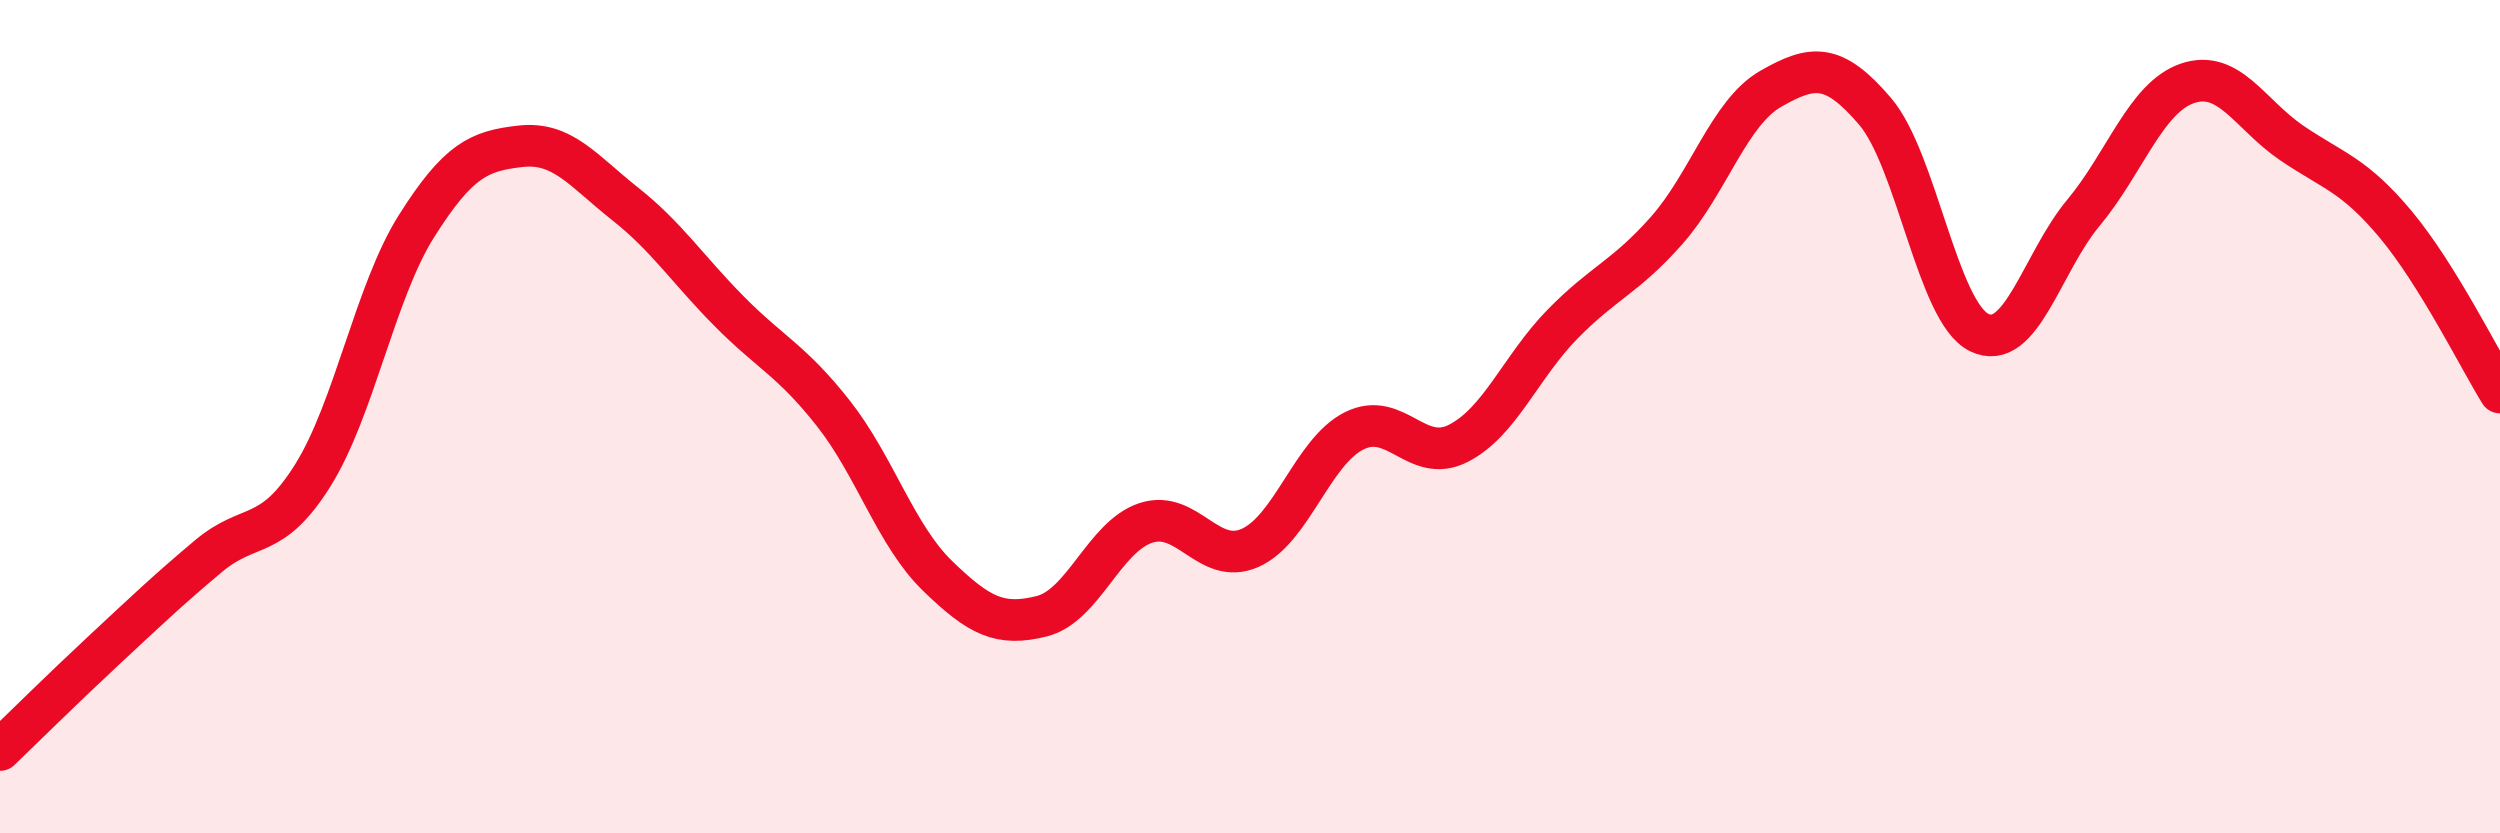
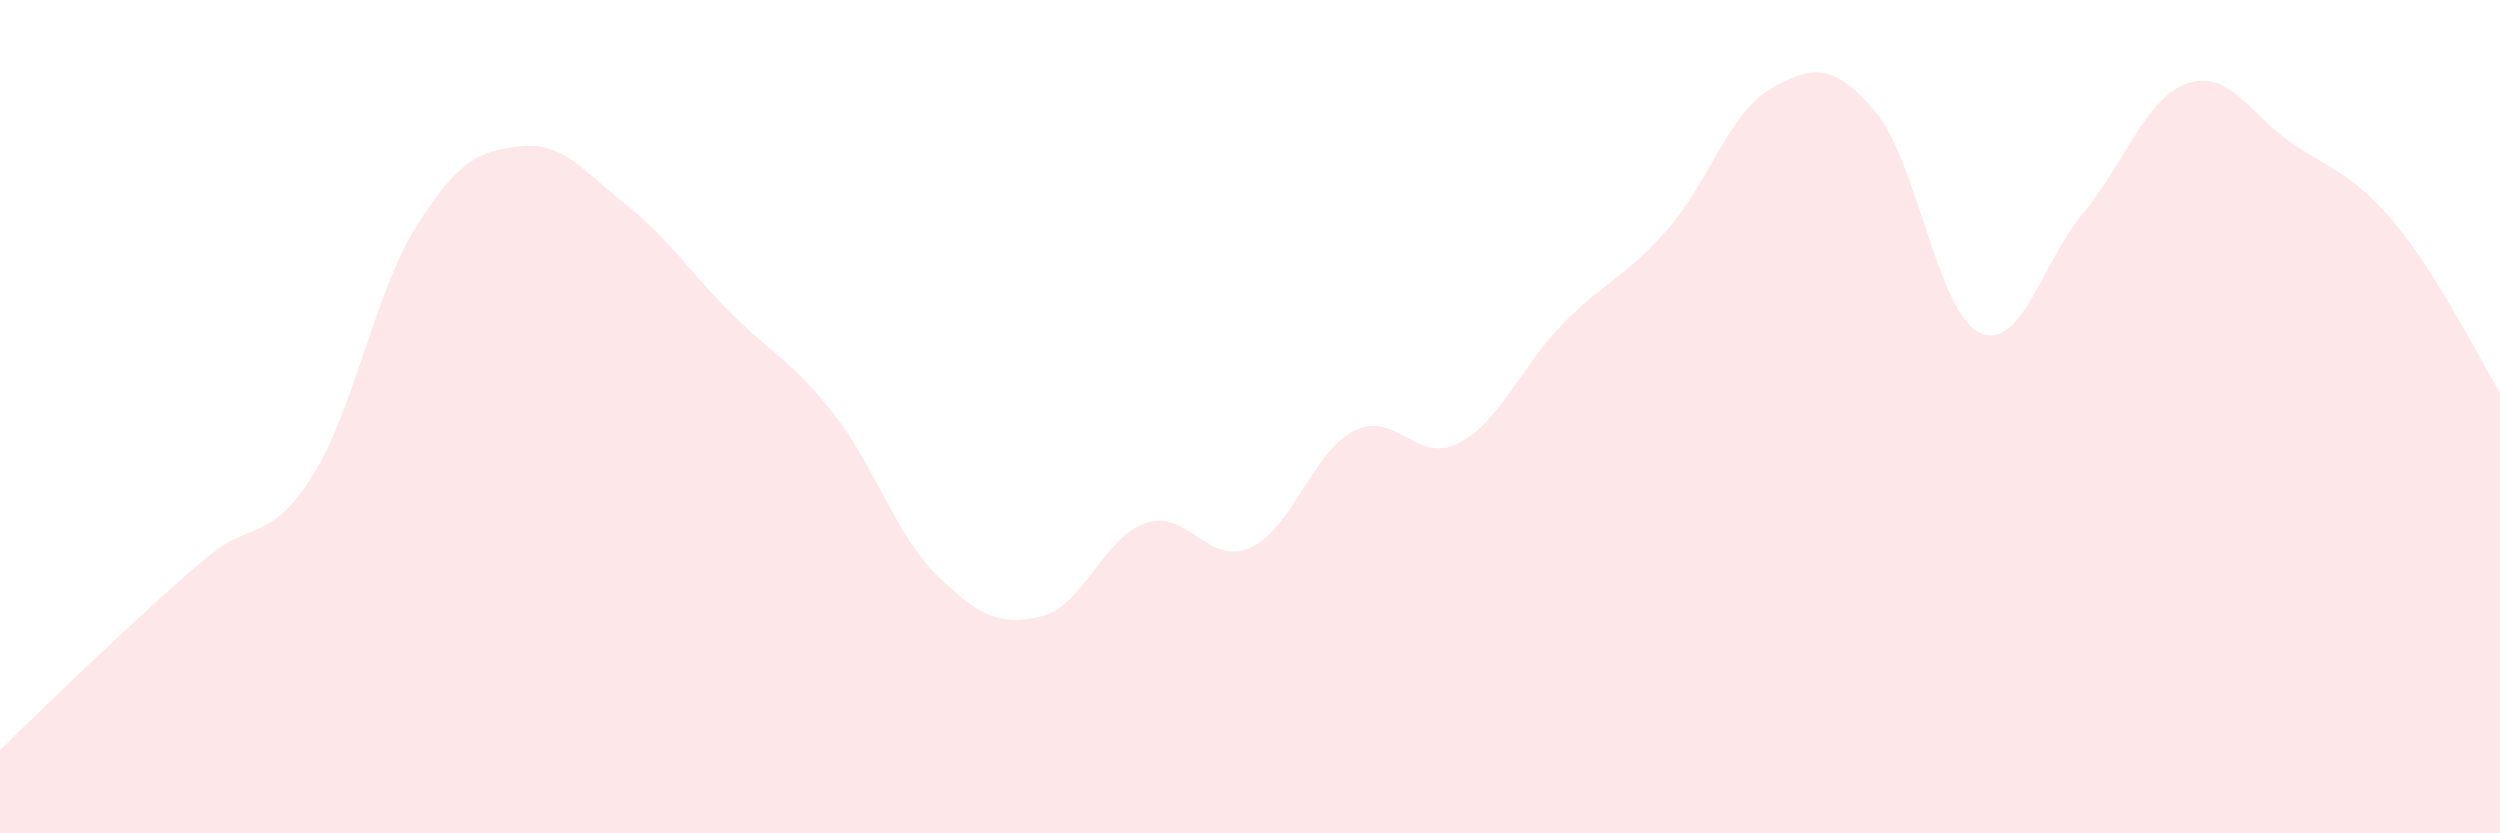
<svg xmlns="http://www.w3.org/2000/svg" width="60" height="20" viewBox="0 0 60 20">
  <path d="M 0,18 C 0.5,17.52 1.5,16.53 2.5,15.6 C 3.5,14.67 4,14.19 5,13.35 C 6,12.51 6.5,13.01 7.5,11.42 C 8.5,9.83 9,7 10,5.42 C 11,3.84 11.5,3.62 12.5,3.51 C 13.5,3.4 14,4.1 15,4.89 C 16,5.68 16.5,6.46 17.5,7.47 C 18.5,8.48 19,8.65 20,9.92 C 21,11.19 21.5,12.85 22.5,13.82 C 23.5,14.79 24,15.04 25,14.79 C 26,14.54 26.5,12.88 27.5,12.55 C 28.5,12.22 29,13.59 30,13.15 C 31,12.71 31.5,10.84 32.5,10.34 C 33.5,9.84 34,11.15 35,10.64 C 36,10.13 36.5,8.8 37.5,7.78 C 38.5,6.76 39,6.66 40,5.53 C 41,4.4 41.5,2.7 42.5,2.13 C 43.5,1.56 44,1.5 45,2.67 C 46,3.84 46.5,7.49 47.5,7.98 C 48.5,8.47 49,6.31 50,5.11 C 51,3.91 51.5,2.34 52.5,2 C 53.5,1.66 54,2.75 55,3.43 C 56,4.11 56.5,4.19 57.5,5.39 C 58.5,6.59 59.5,8.61 60,9.42L60 20L0 20Z" fill="#EB0A25" opacity="0.1" stroke-linecap="round" stroke-linejoin="round" />
-   <path d="M 0,18 C 0.5,17.52 1.5,16.53 2.5,15.6 C 3.5,14.67 4,14.19 5,13.35 C 6,12.51 6.5,13.01 7.5,11.42 C 8.5,9.83 9,7 10,5.42 C 11,3.84 11.5,3.62 12.5,3.51 C 13.5,3.4 14,4.1 15,4.89 C 16,5.68 16.5,6.46 17.5,7.47 C 18.5,8.48 19,8.65 20,9.92 C 21,11.19 21.5,12.85 22.5,13.82 C 23.5,14.79 24,15.04 25,14.79 C 26,14.54 26.5,12.88 27.5,12.55 C 28.5,12.22 29,13.59 30,13.15 C 31,12.71 31.5,10.84 32.5,10.34 C 33.5,9.84 34,11.15 35,10.64 C 36,10.13 36.5,8.8 37.5,7.78 C 38.5,6.76 39,6.66 40,5.53 C 41,4.4 41.5,2.7 42.5,2.13 C 43.5,1.56 44,1.5 45,2.67 C 46,3.84 46.5,7.49 47.5,7.98 C 48.5,8.47 49,6.31 50,5.11 C 51,3.91 51.5,2.34 52.5,2 C 53.5,1.66 54,2.75 55,3.43 C 56,4.11 56.5,4.19 57.5,5.39 C 58.5,6.59 59.5,8.61 60,9.42" stroke="#EB0A25" stroke-width="1" fill="none" stroke-linecap="round" stroke-linejoin="round" />
</svg>